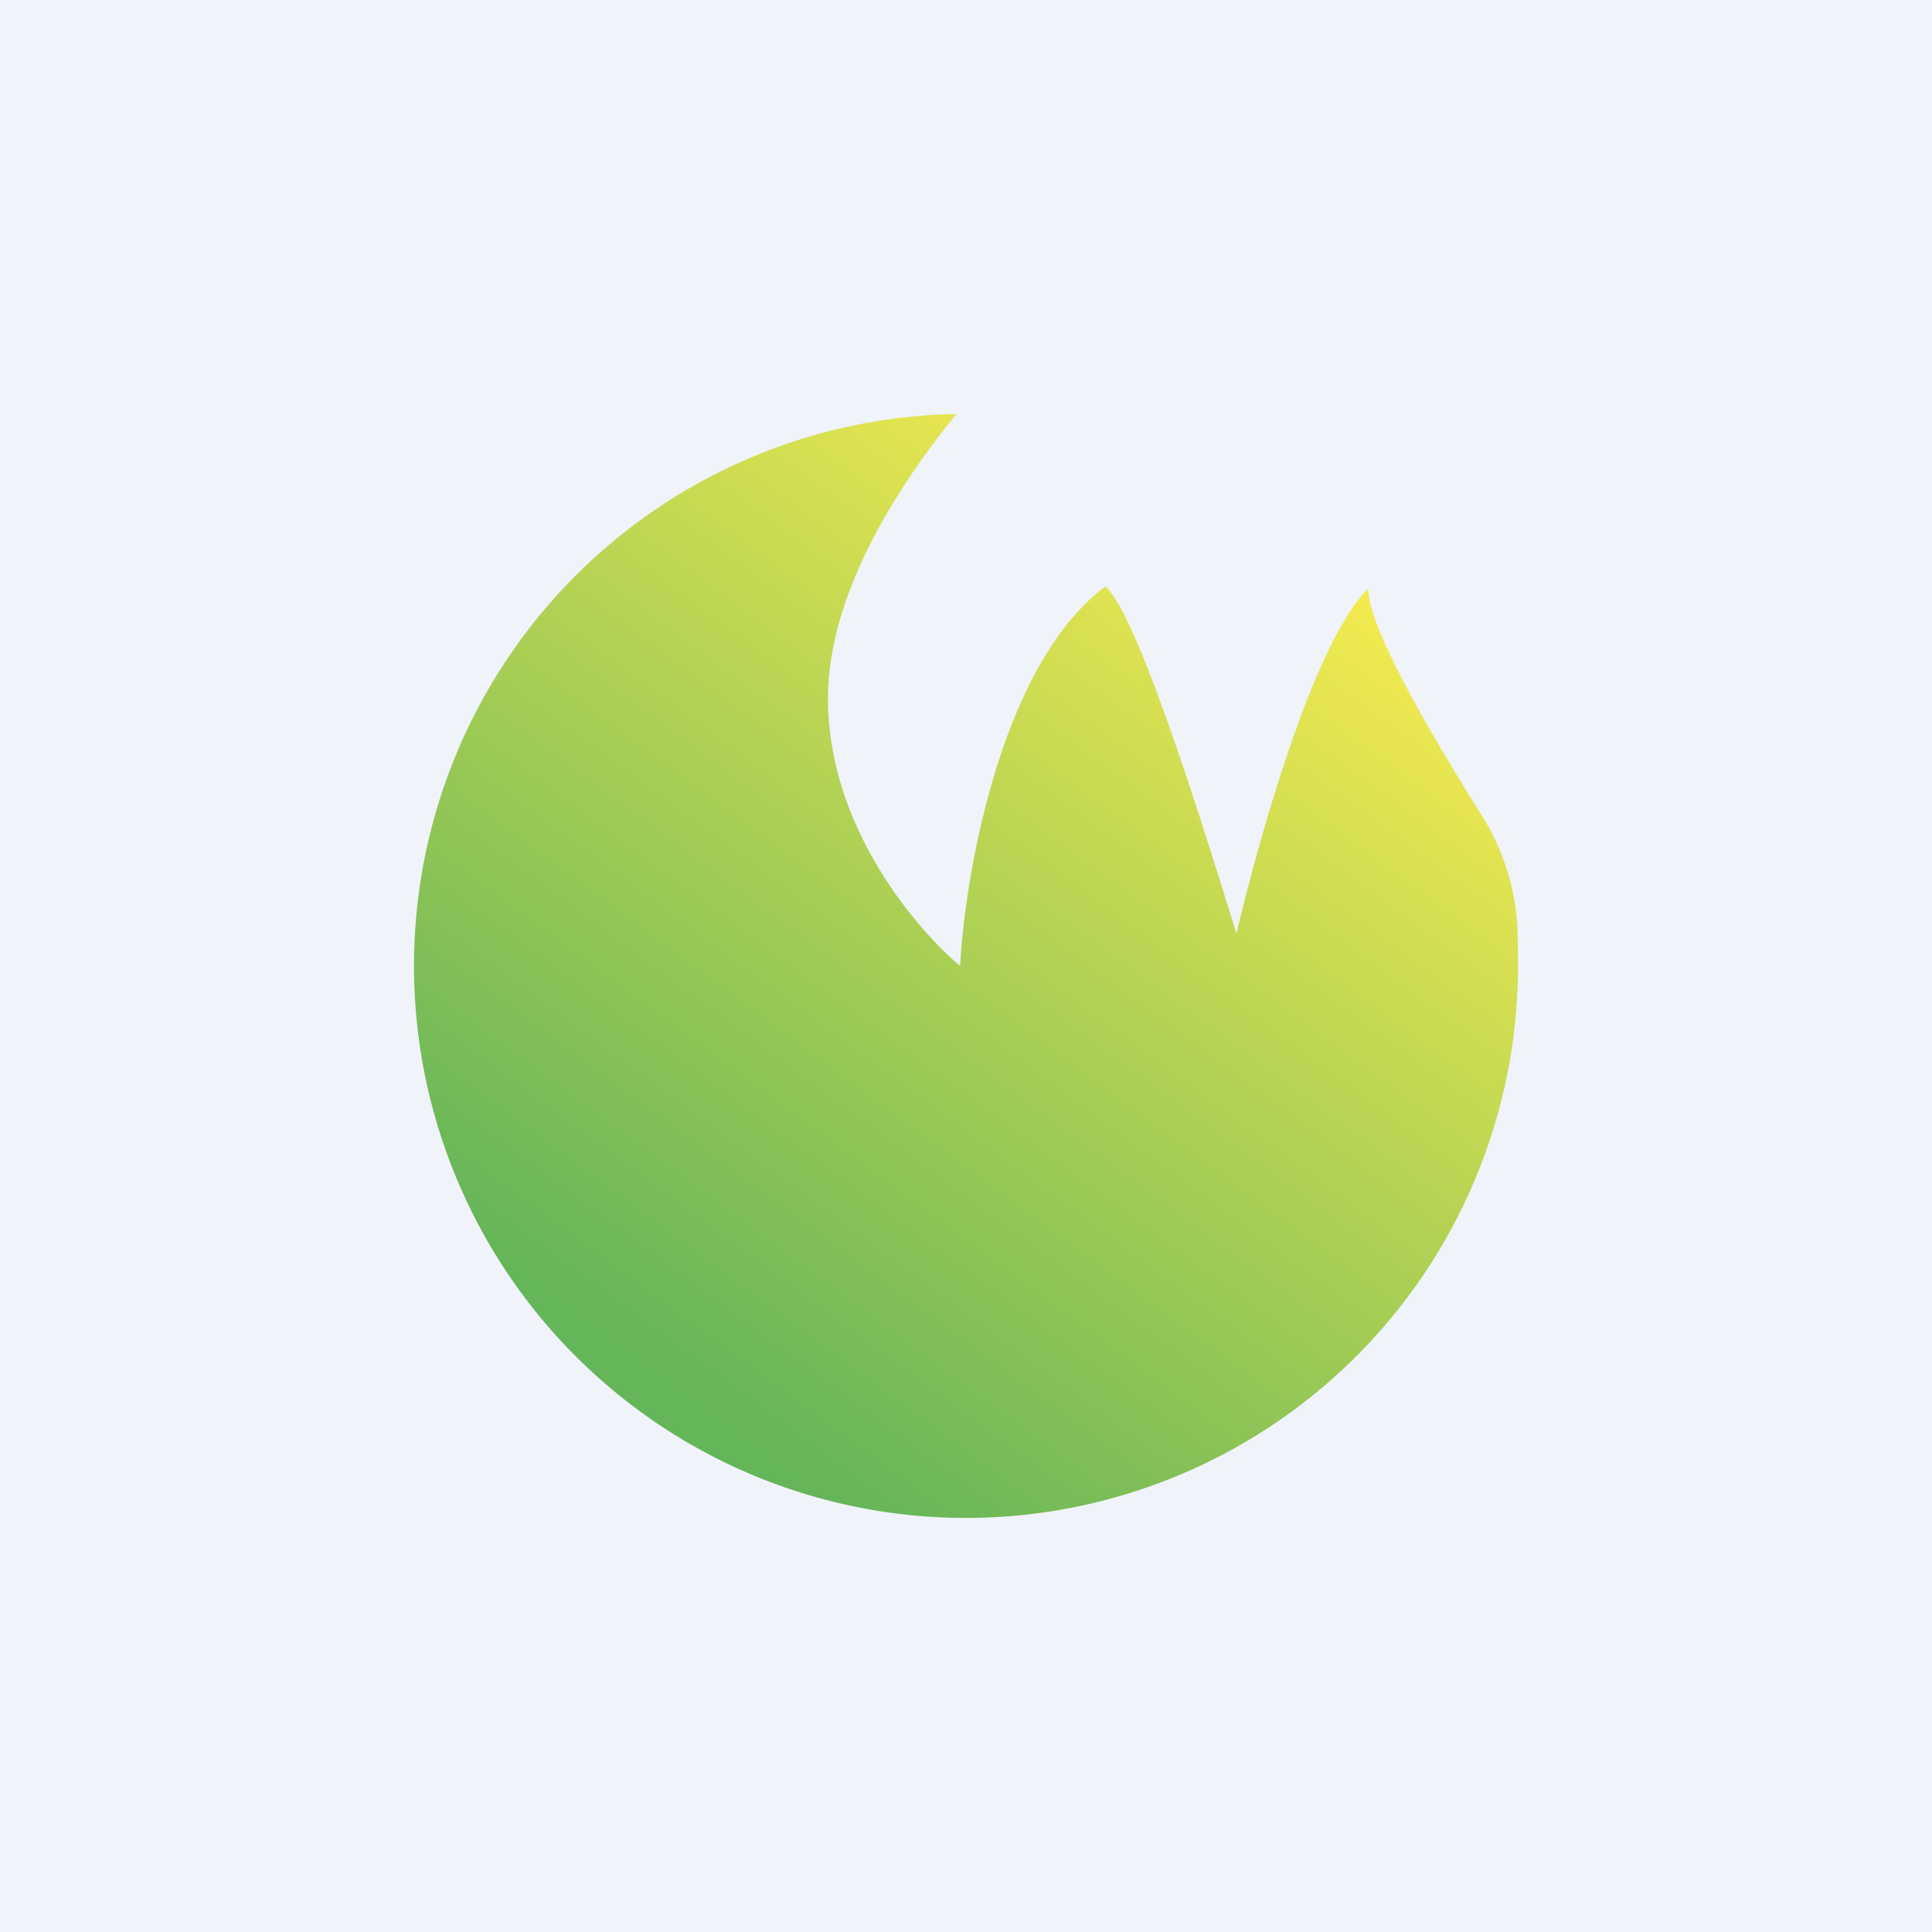
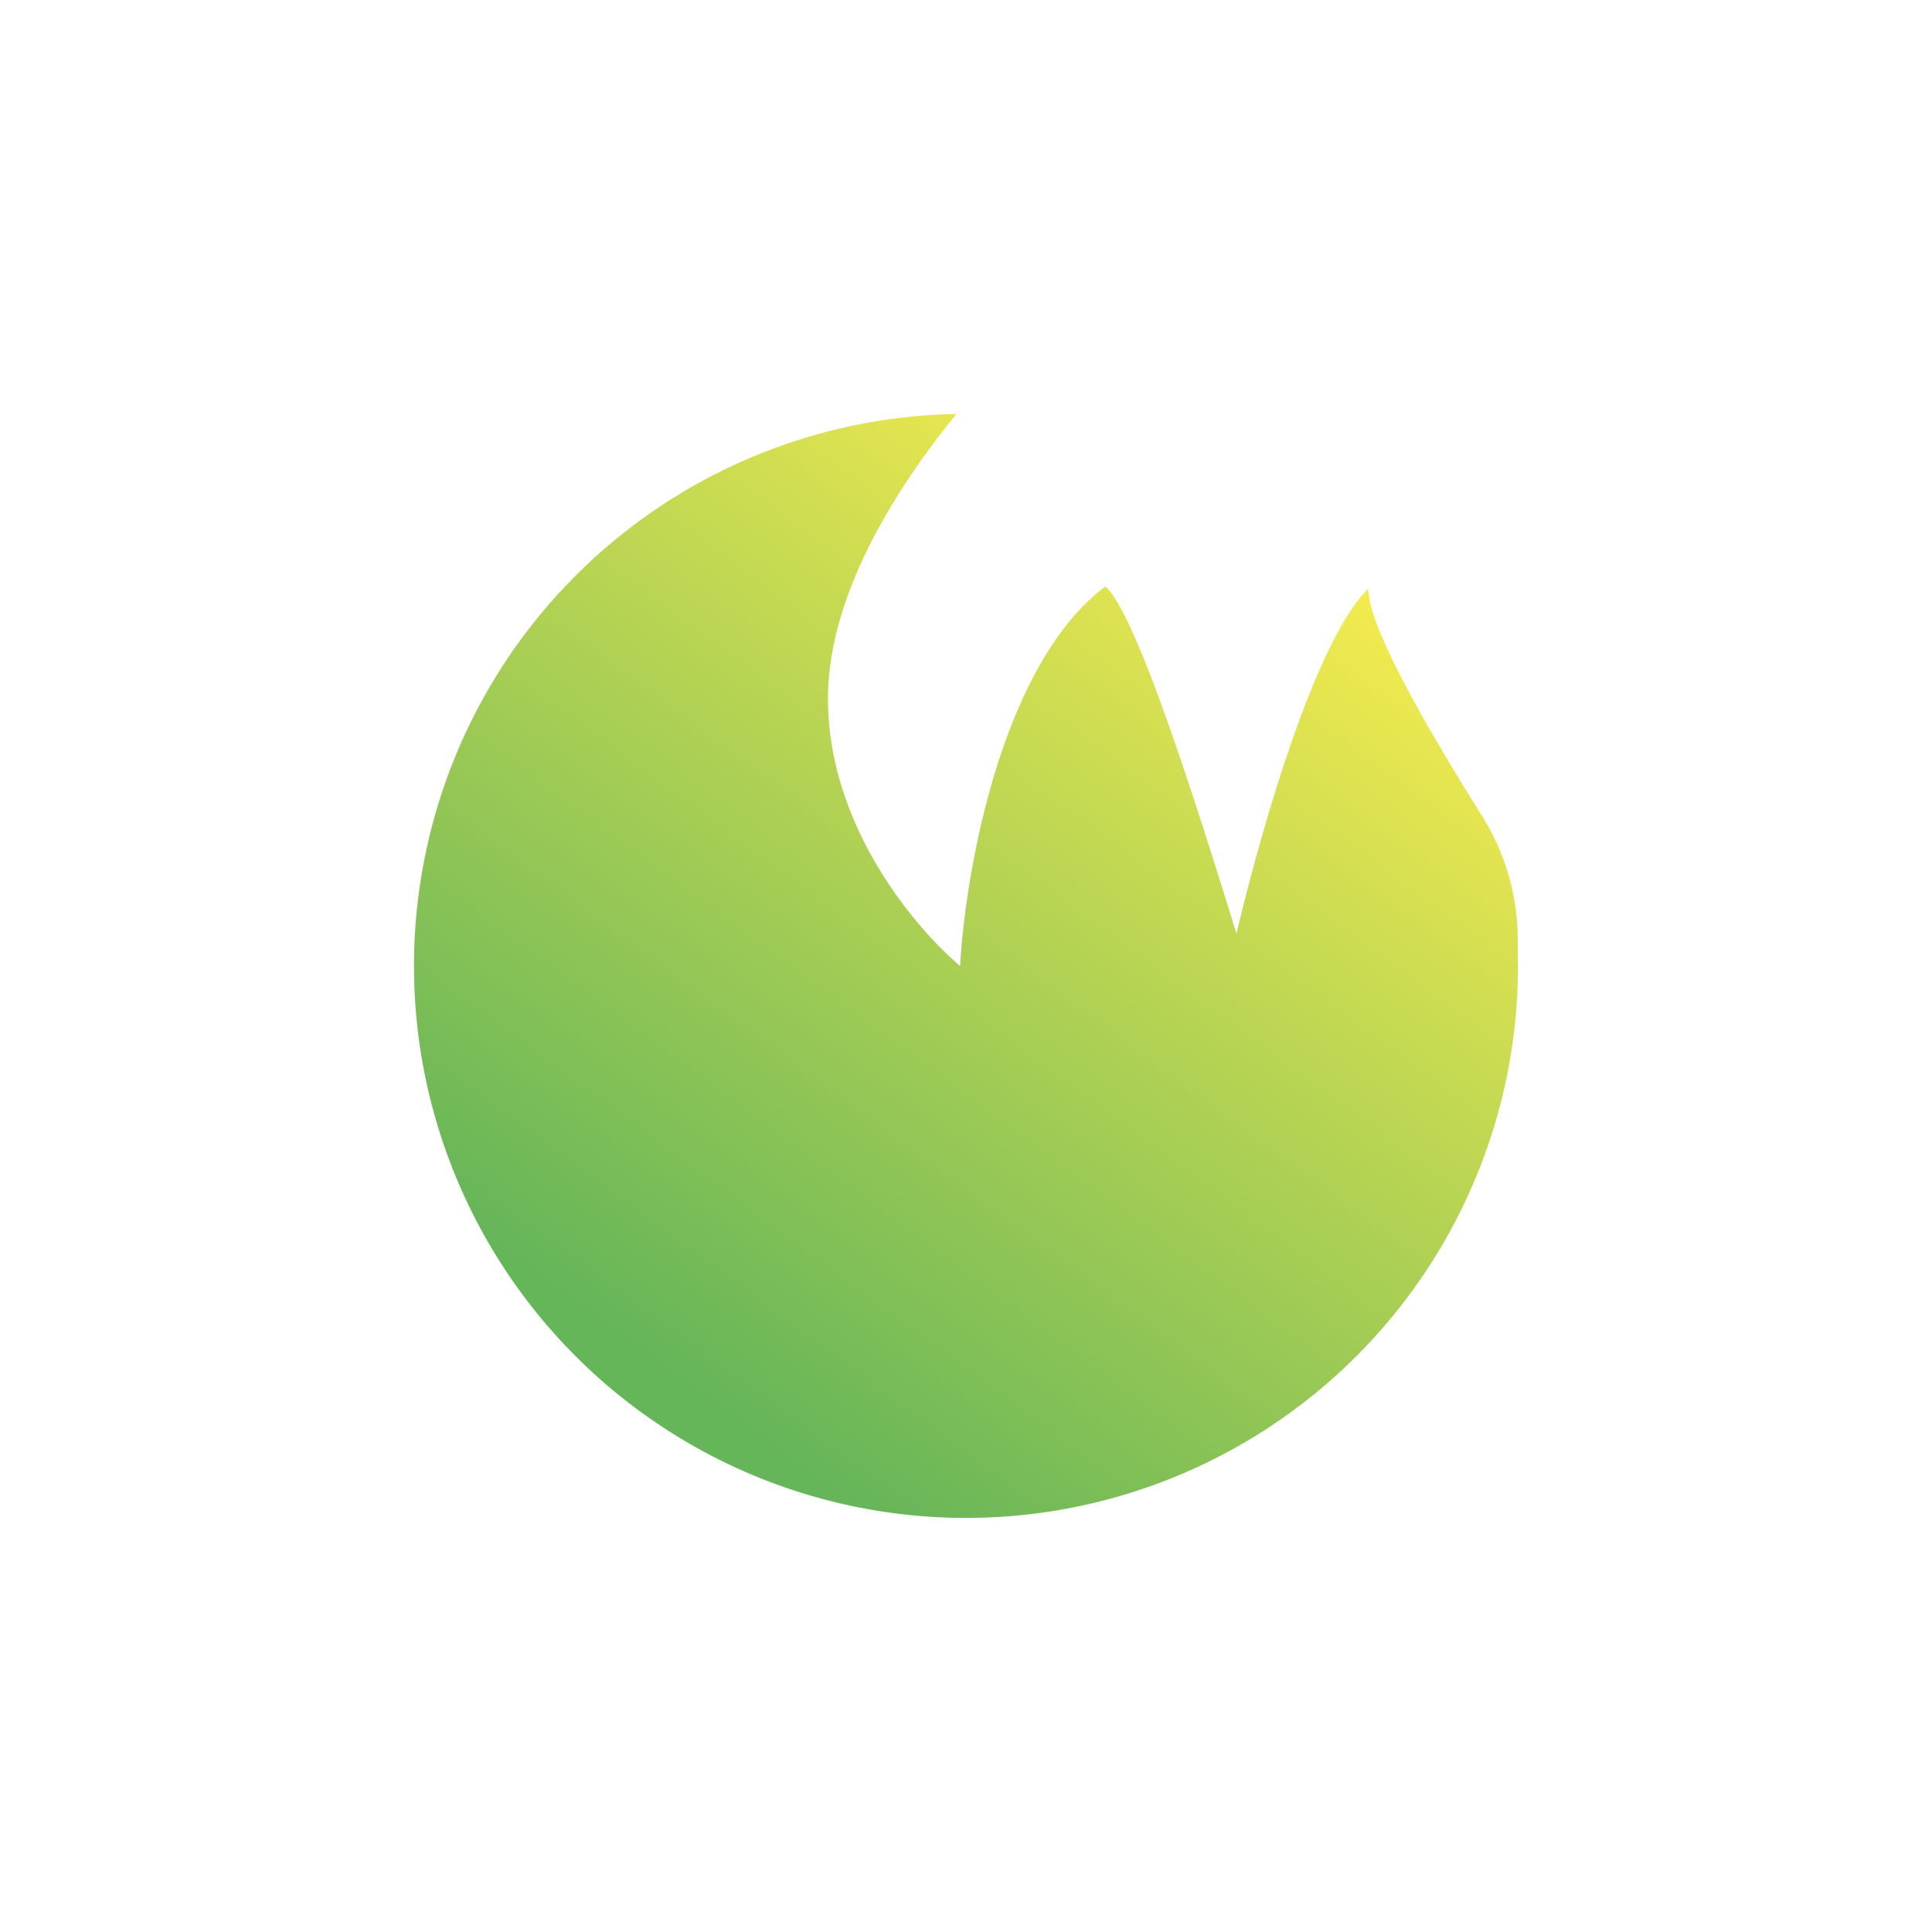
<svg xmlns="http://www.w3.org/2000/svg" width="56" height="56" viewBox="0 0 56 56">
-   <path fill="#F0F3FA" d="M0 0h56v56H0z" />
  <path d="M27.72 12C26.26 13.8 24 17.04 24 20.25c0 3.77 2.64 6.75 3.83 7.75.14-2.64 1.18-8.74 4.21-11 .95.8 2.92 7.24 3.8 10.06.6-2.54 2.2-8.4 3.82-10 0 1.08 1.62 3.91 3.26 6.53a6.76 6.76 0 0 1 1.07 3.47L44 28a16 16 0 1 1-16.28-16Z" fill="url(#a)" />
  <defs>
    <linearGradient id="a" x1="39.83" y1="17.64" x2="20.41" y2="44" gradientUnits="userSpaceOnUse">
      <stop stop-color="#F2EA4F" />
      <stop offset=".92" stop-color="#65B559" />
    </linearGradient>
  </defs>
</svg>